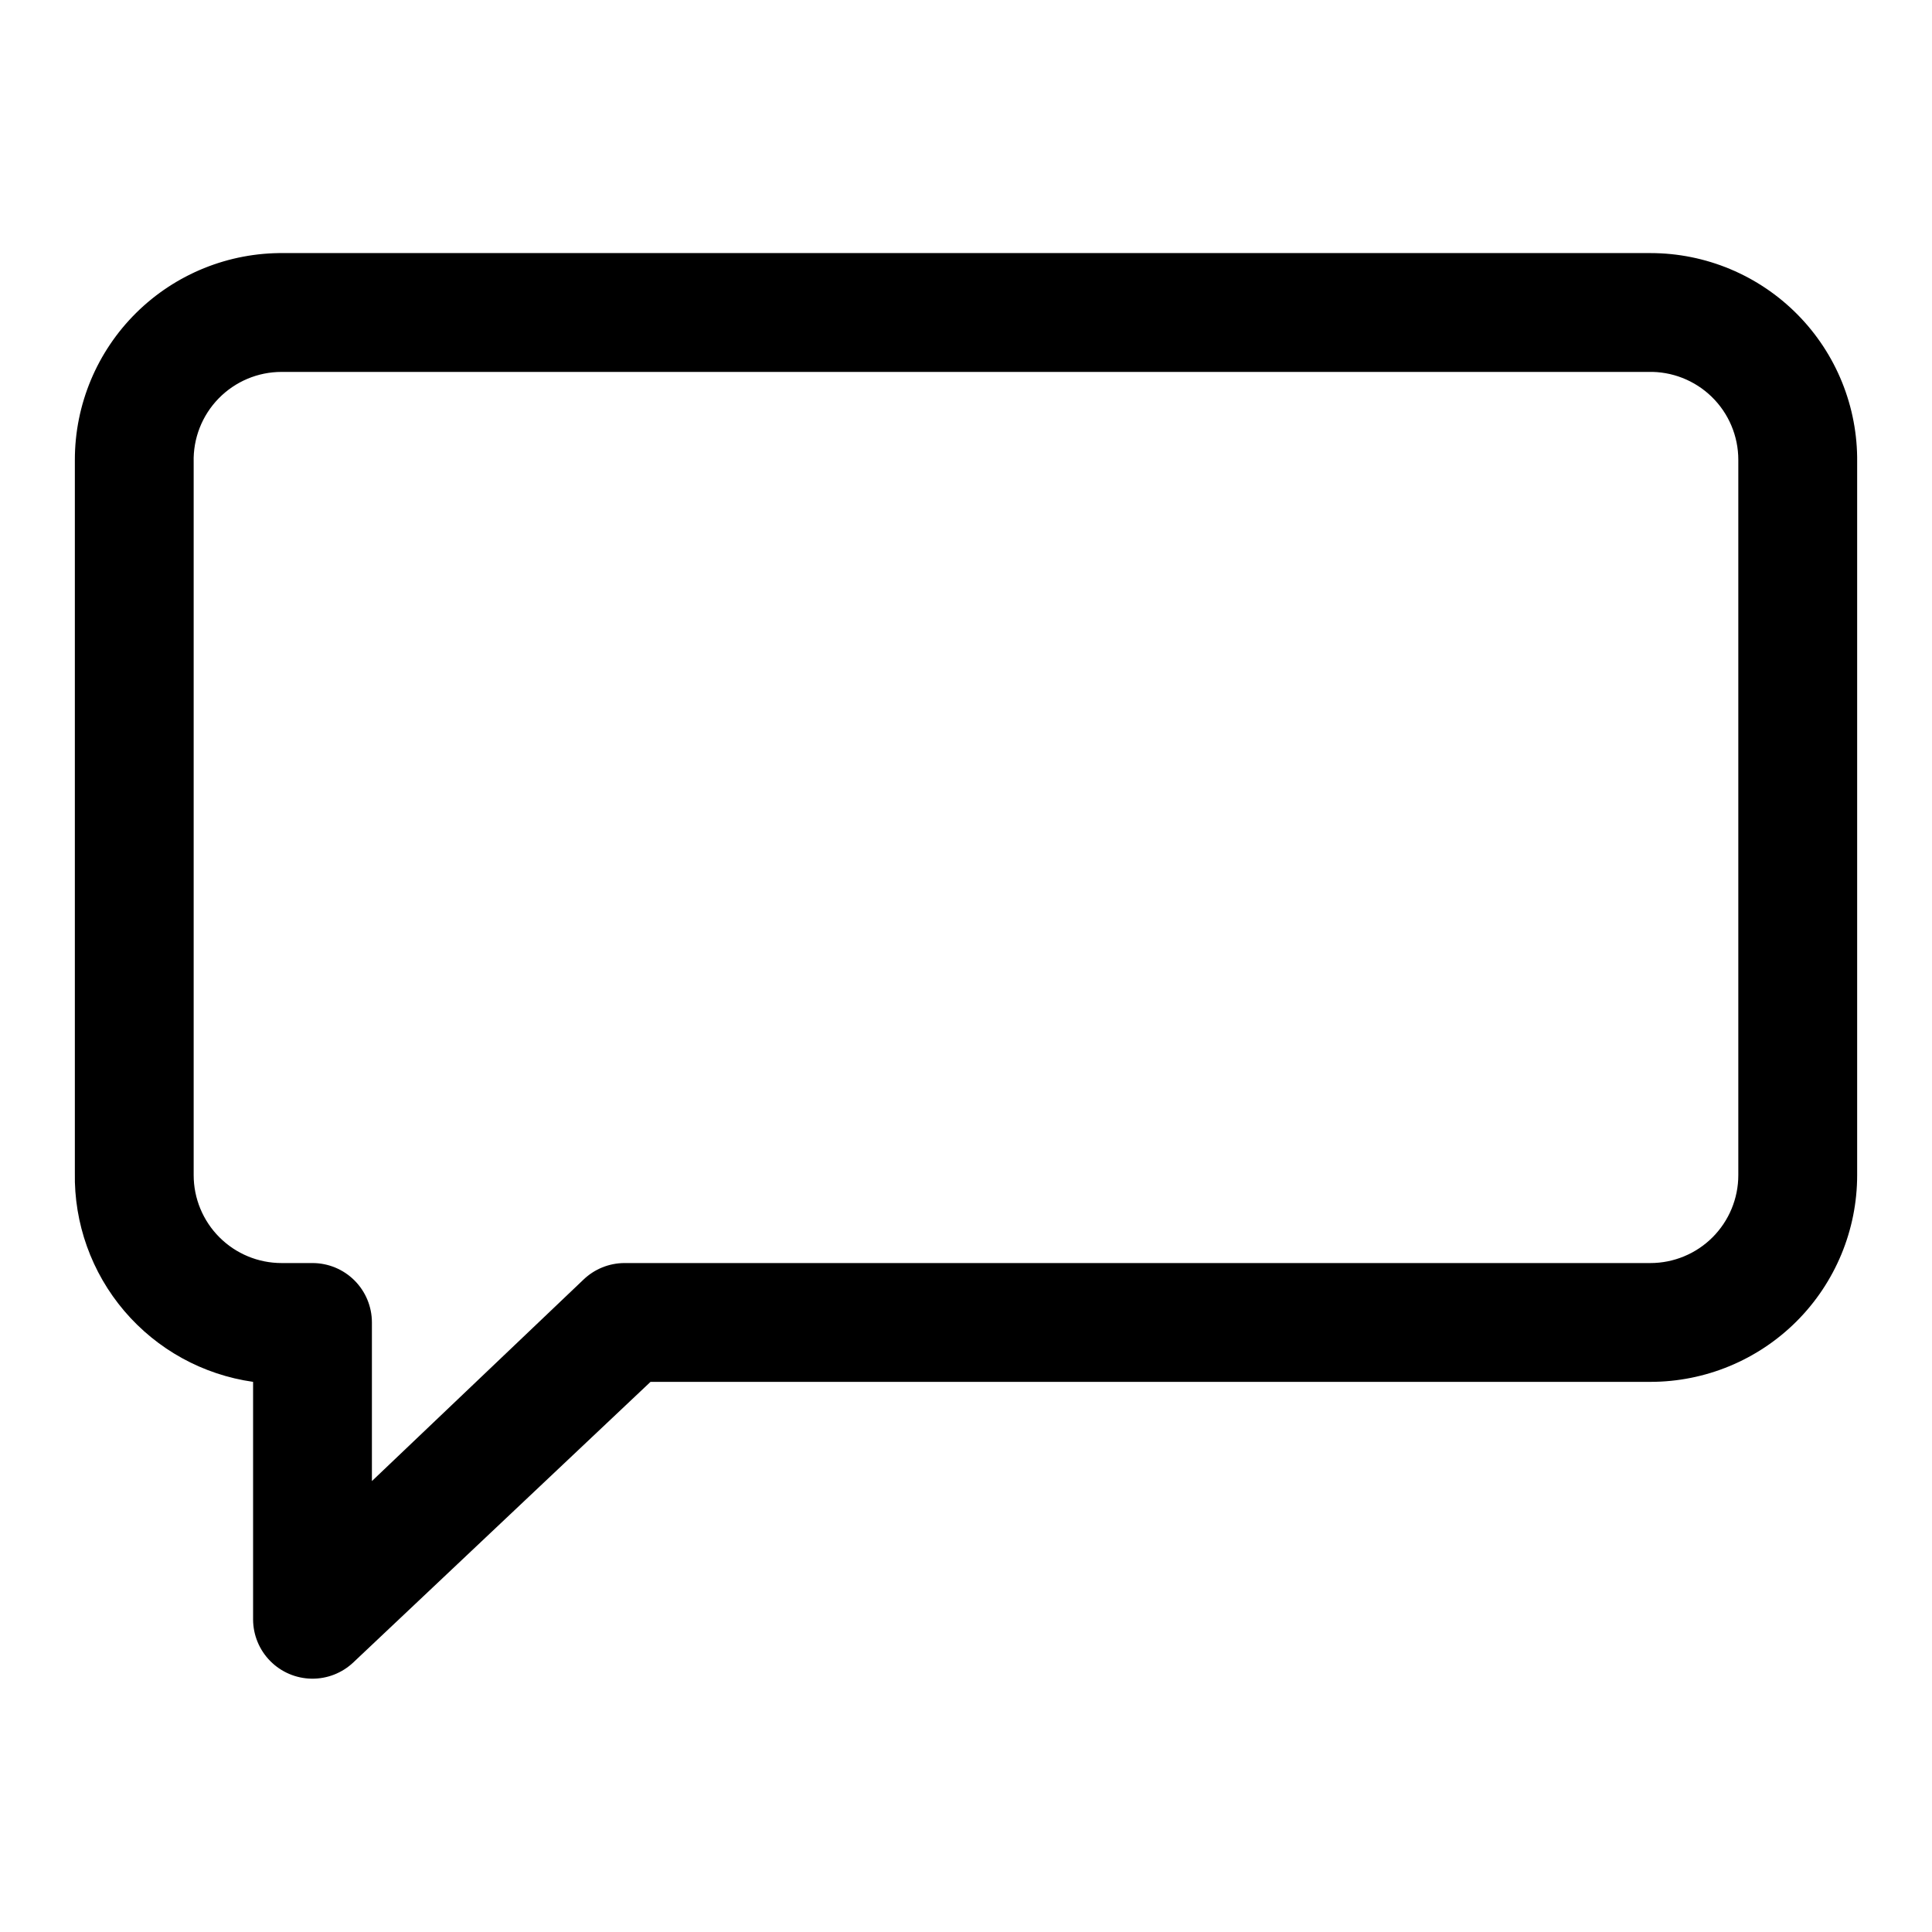
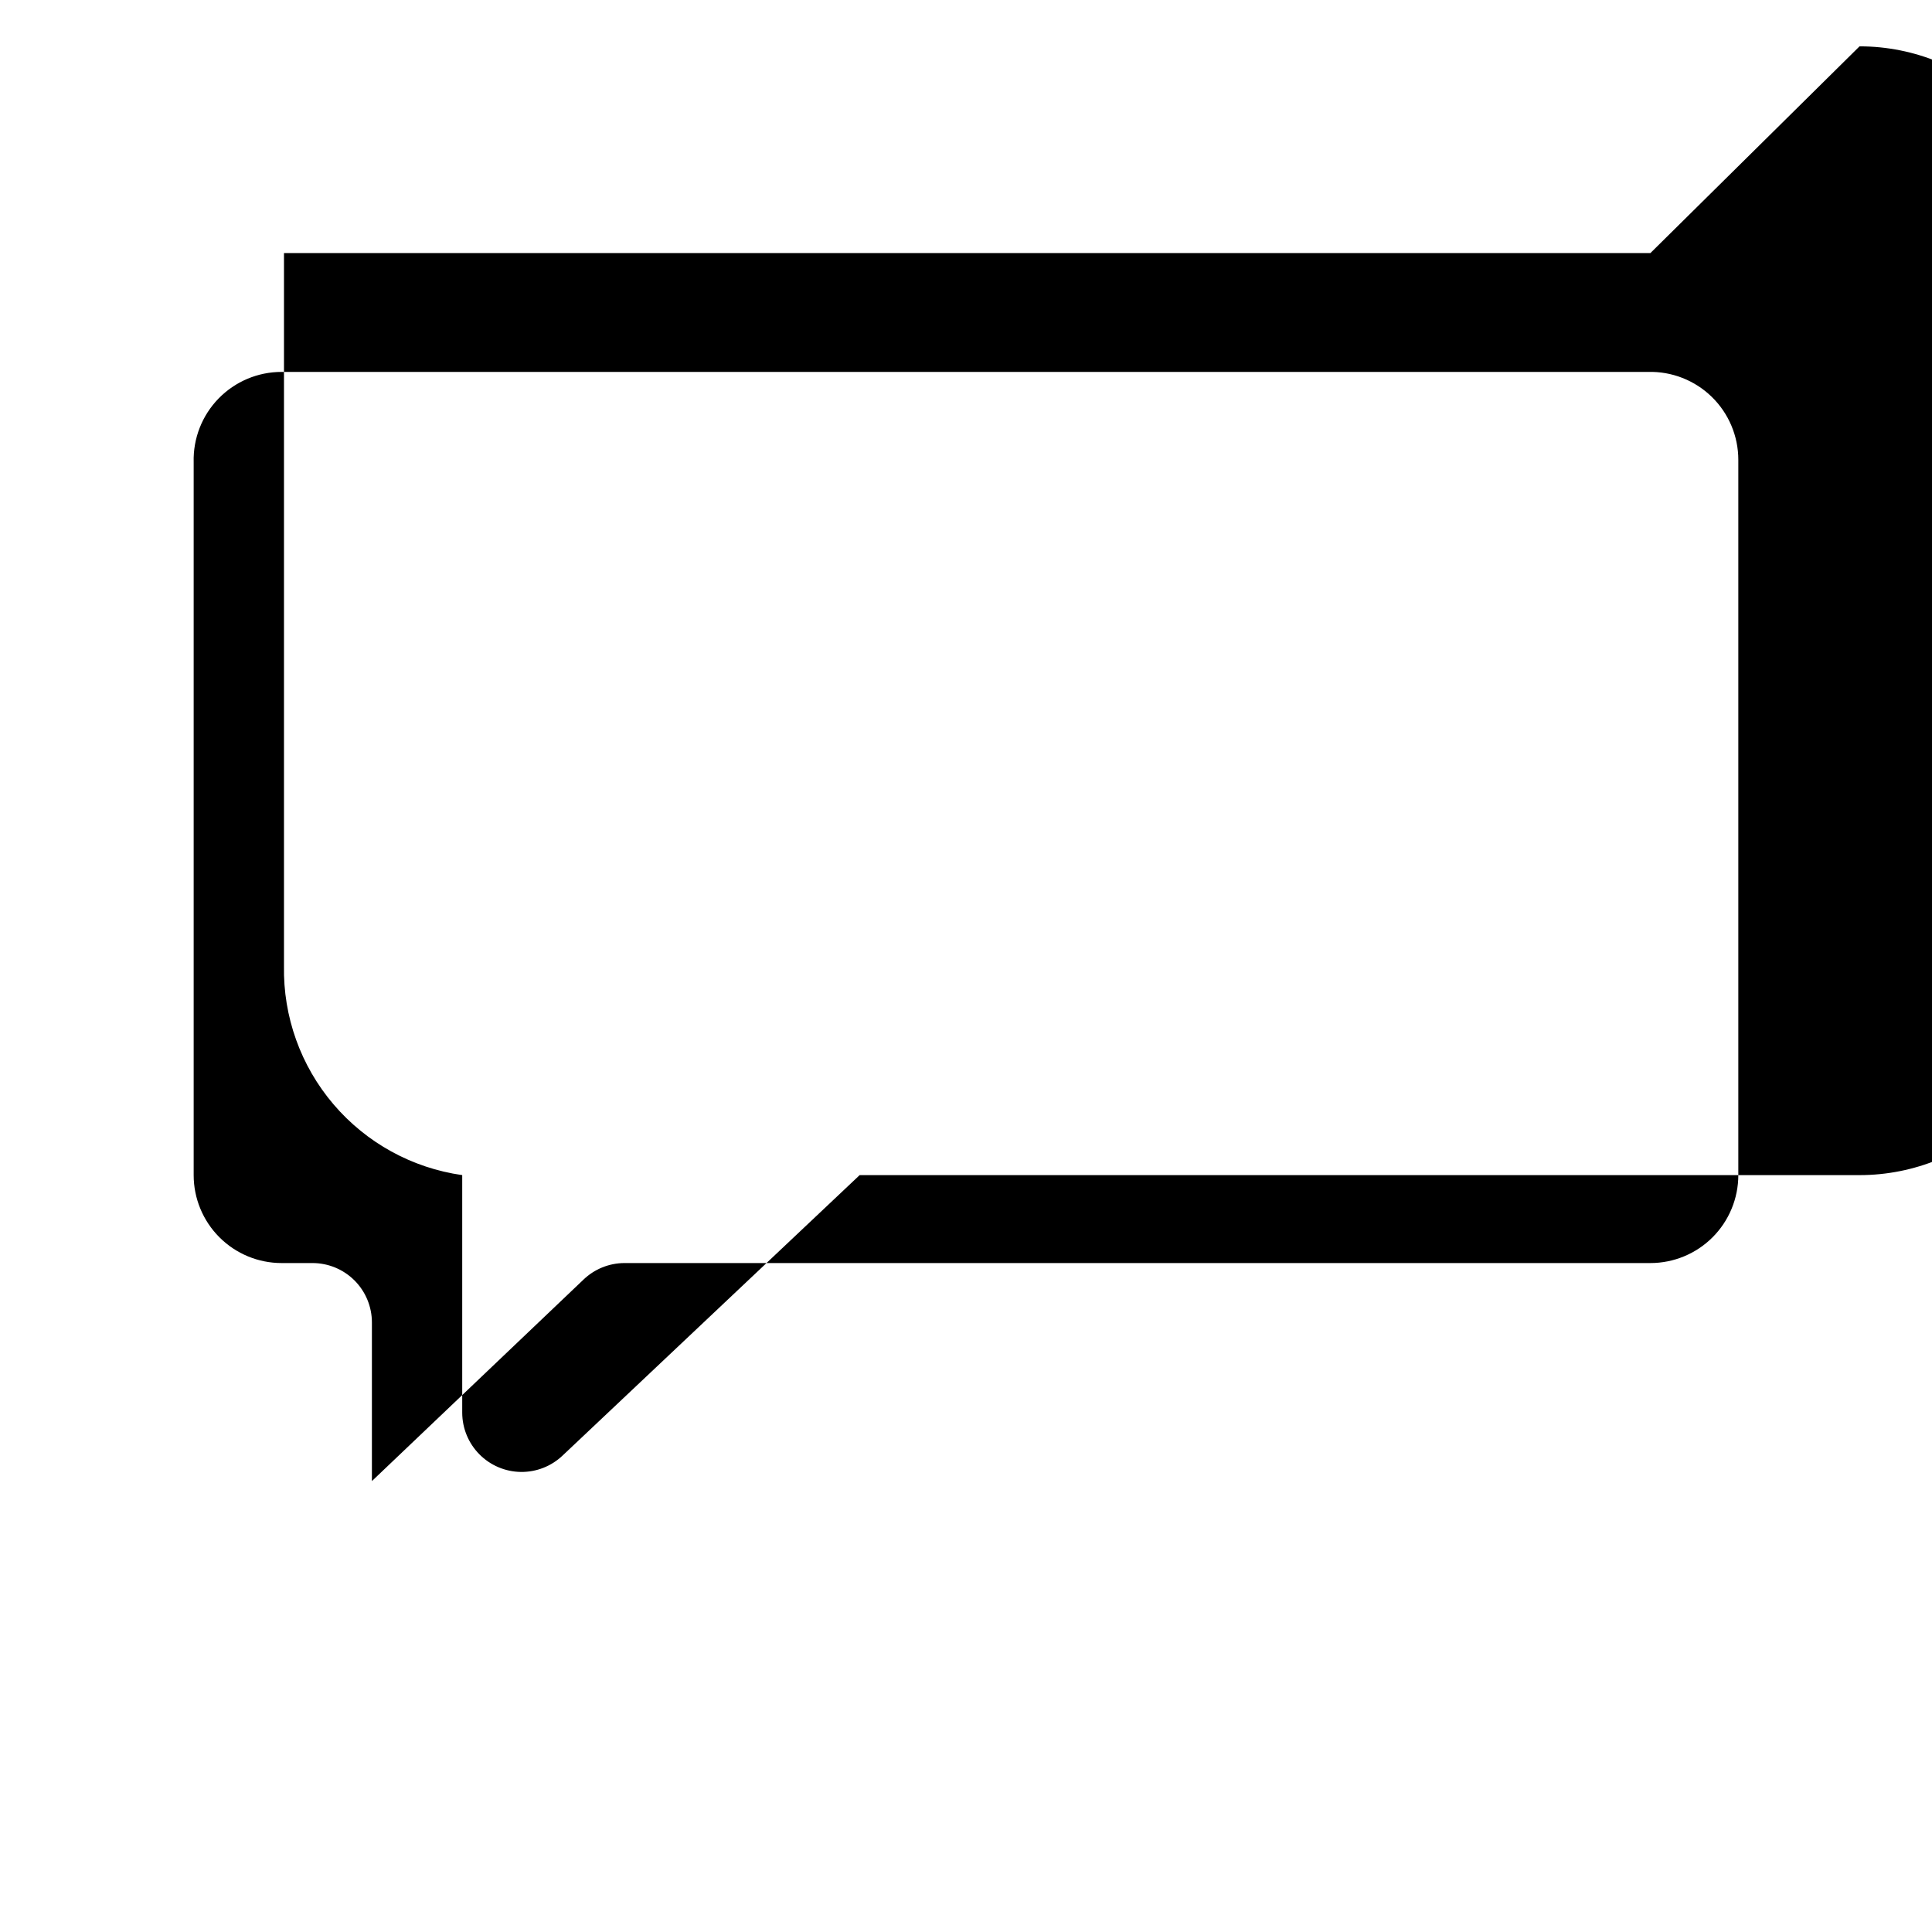
<svg xmlns="http://www.w3.org/2000/svg" fill="#000000" width="800px" height="800px" version="1.1" viewBox="144 144 512 512">
-   <path d="m581.37 211.07h-362.11c-14.641-0.168-28.738 5.531-39.152 15.824-10.41 10.293-16.27 24.324-16.27 38.965v188.93c-0.246 13.41 4.418 26.445 13.121 36.656 8.699 10.207 20.832 16.879 34.113 18.762v62.977c0.016 4.125 1.648 8.078 4.551 11.012 2.902 2.934 6.836 4.609 10.961 4.672 4.125 0.059 8.109-1.504 11.094-4.348l78.719-74.312h264.98c14.531 0 28.465-5.773 38.742-16.047 10.273-10.277 16.047-24.211 16.047-38.742v-188.93c0.168-14.641-5.531-28.738-15.824-39.148-10.293-10.41-24.324-16.27-38.965-16.27zm23.301 244.35c0 6.18-2.457 12.105-6.824 16.477-4.371 4.371-10.297 6.824-16.477 6.824h-271.9c-4.051 0.016-7.941 1.594-10.863 4.41l-56.047 53.371v-42.039c0-4.172-1.66-8.18-4.613-11.133-2.953-2.949-6.957-4.609-11.133-4.609h-8.184c-6.184 0-12.109-2.453-16.477-6.824-4.371-4.371-6.828-10.297-6.828-16.477v-188.93c-0.168-6.289 2.211-12.379 6.602-16.883 4.387-4.508 10.41-7.051 16.703-7.047h362.11-0.004c6.289-0.172 12.379 2.211 16.887 6.598s7.047 10.414 7.047 16.703z" />
+   <path d="m581.37 211.07h-362.11v188.93c-0.246 13.41 4.418 26.445 13.121 36.656 8.699 10.207 20.832 16.879 34.113 18.762v62.977c0.016 4.125 1.648 8.078 4.551 11.012 2.902 2.934 6.836 4.609 10.961 4.672 4.125 0.059 8.109-1.504 11.094-4.348l78.719-74.312h264.98c14.531 0 28.465-5.773 38.742-16.047 10.273-10.277 16.047-24.211 16.047-38.742v-188.93c0.168-14.641-5.531-28.738-15.824-39.148-10.293-10.41-24.324-16.27-38.965-16.27zm23.301 244.35c0 6.18-2.457 12.105-6.824 16.477-4.371 4.371-10.297 6.824-16.477 6.824h-271.9c-4.051 0.016-7.941 1.594-10.863 4.41l-56.047 53.371v-42.039c0-4.172-1.66-8.18-4.613-11.133-2.953-2.949-6.957-4.609-11.133-4.609h-8.184c-6.184 0-12.109-2.453-16.477-6.824-4.371-4.371-6.828-10.297-6.828-16.477v-188.93c-0.168-6.289 2.211-12.379 6.602-16.883 4.387-4.508 10.41-7.051 16.703-7.047h362.11-0.004c6.289-0.172 12.379 2.211 16.887 6.598s7.047 10.414 7.047 16.703z" />
</svg>